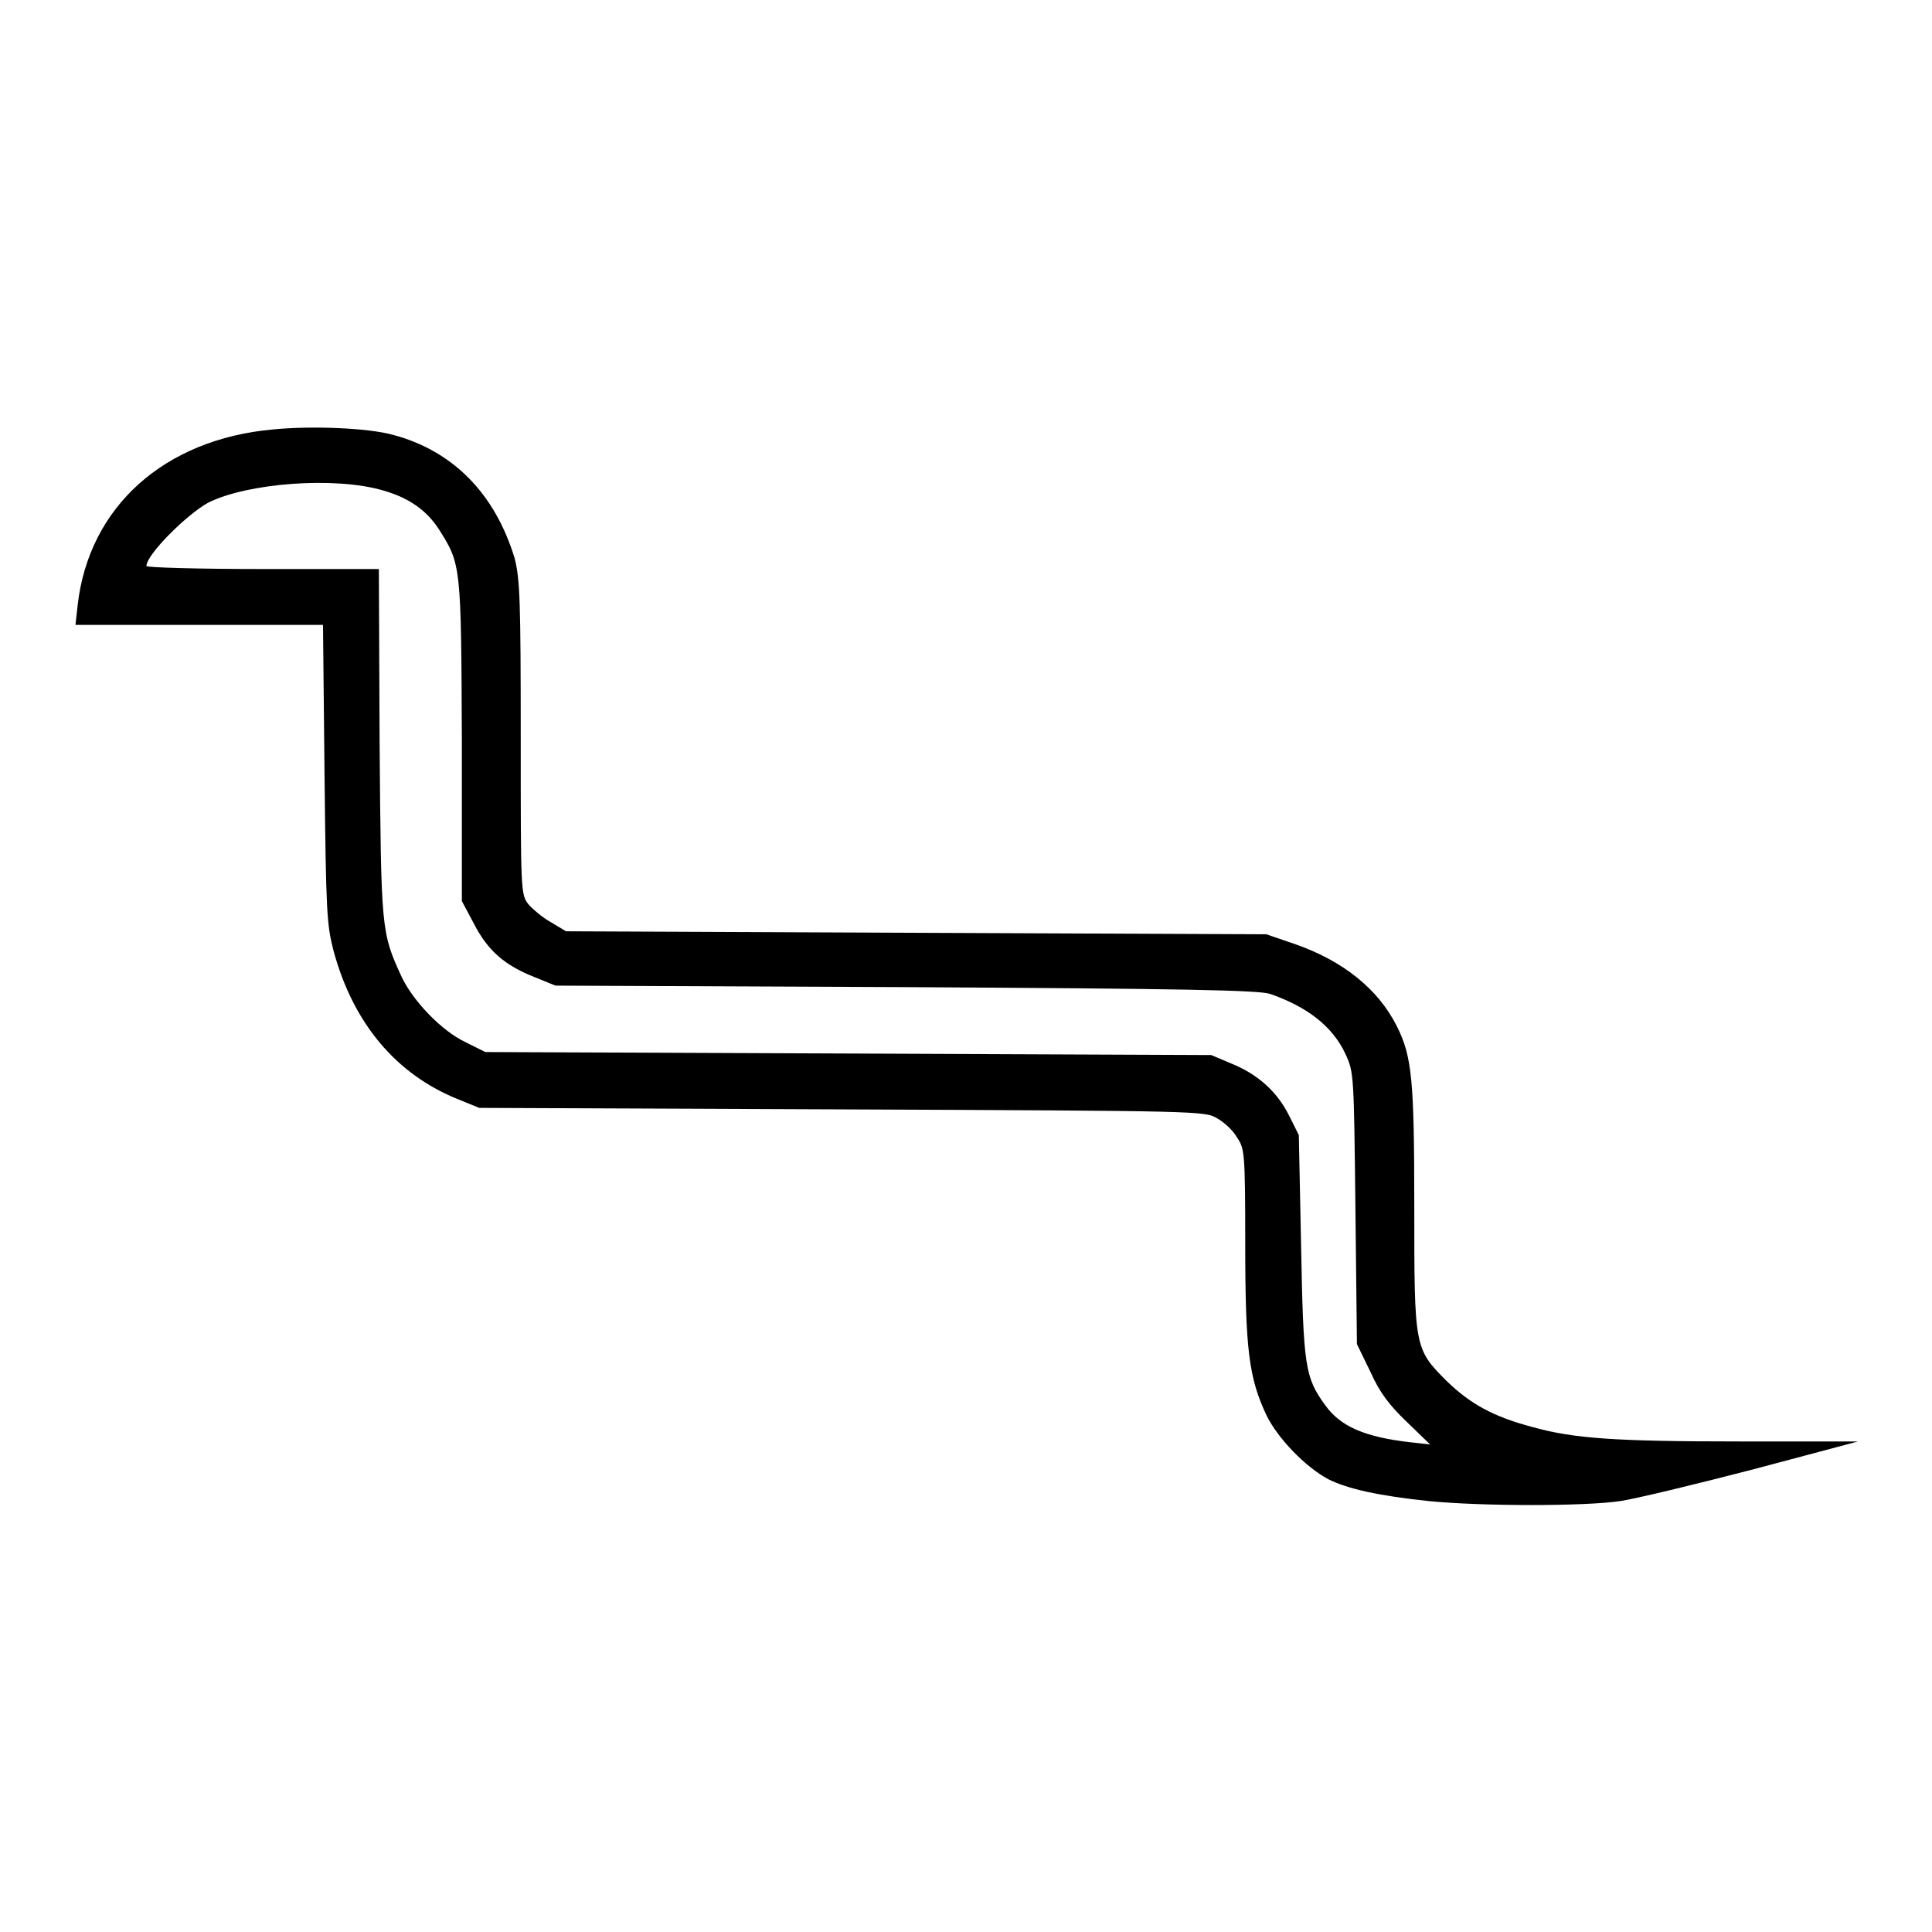
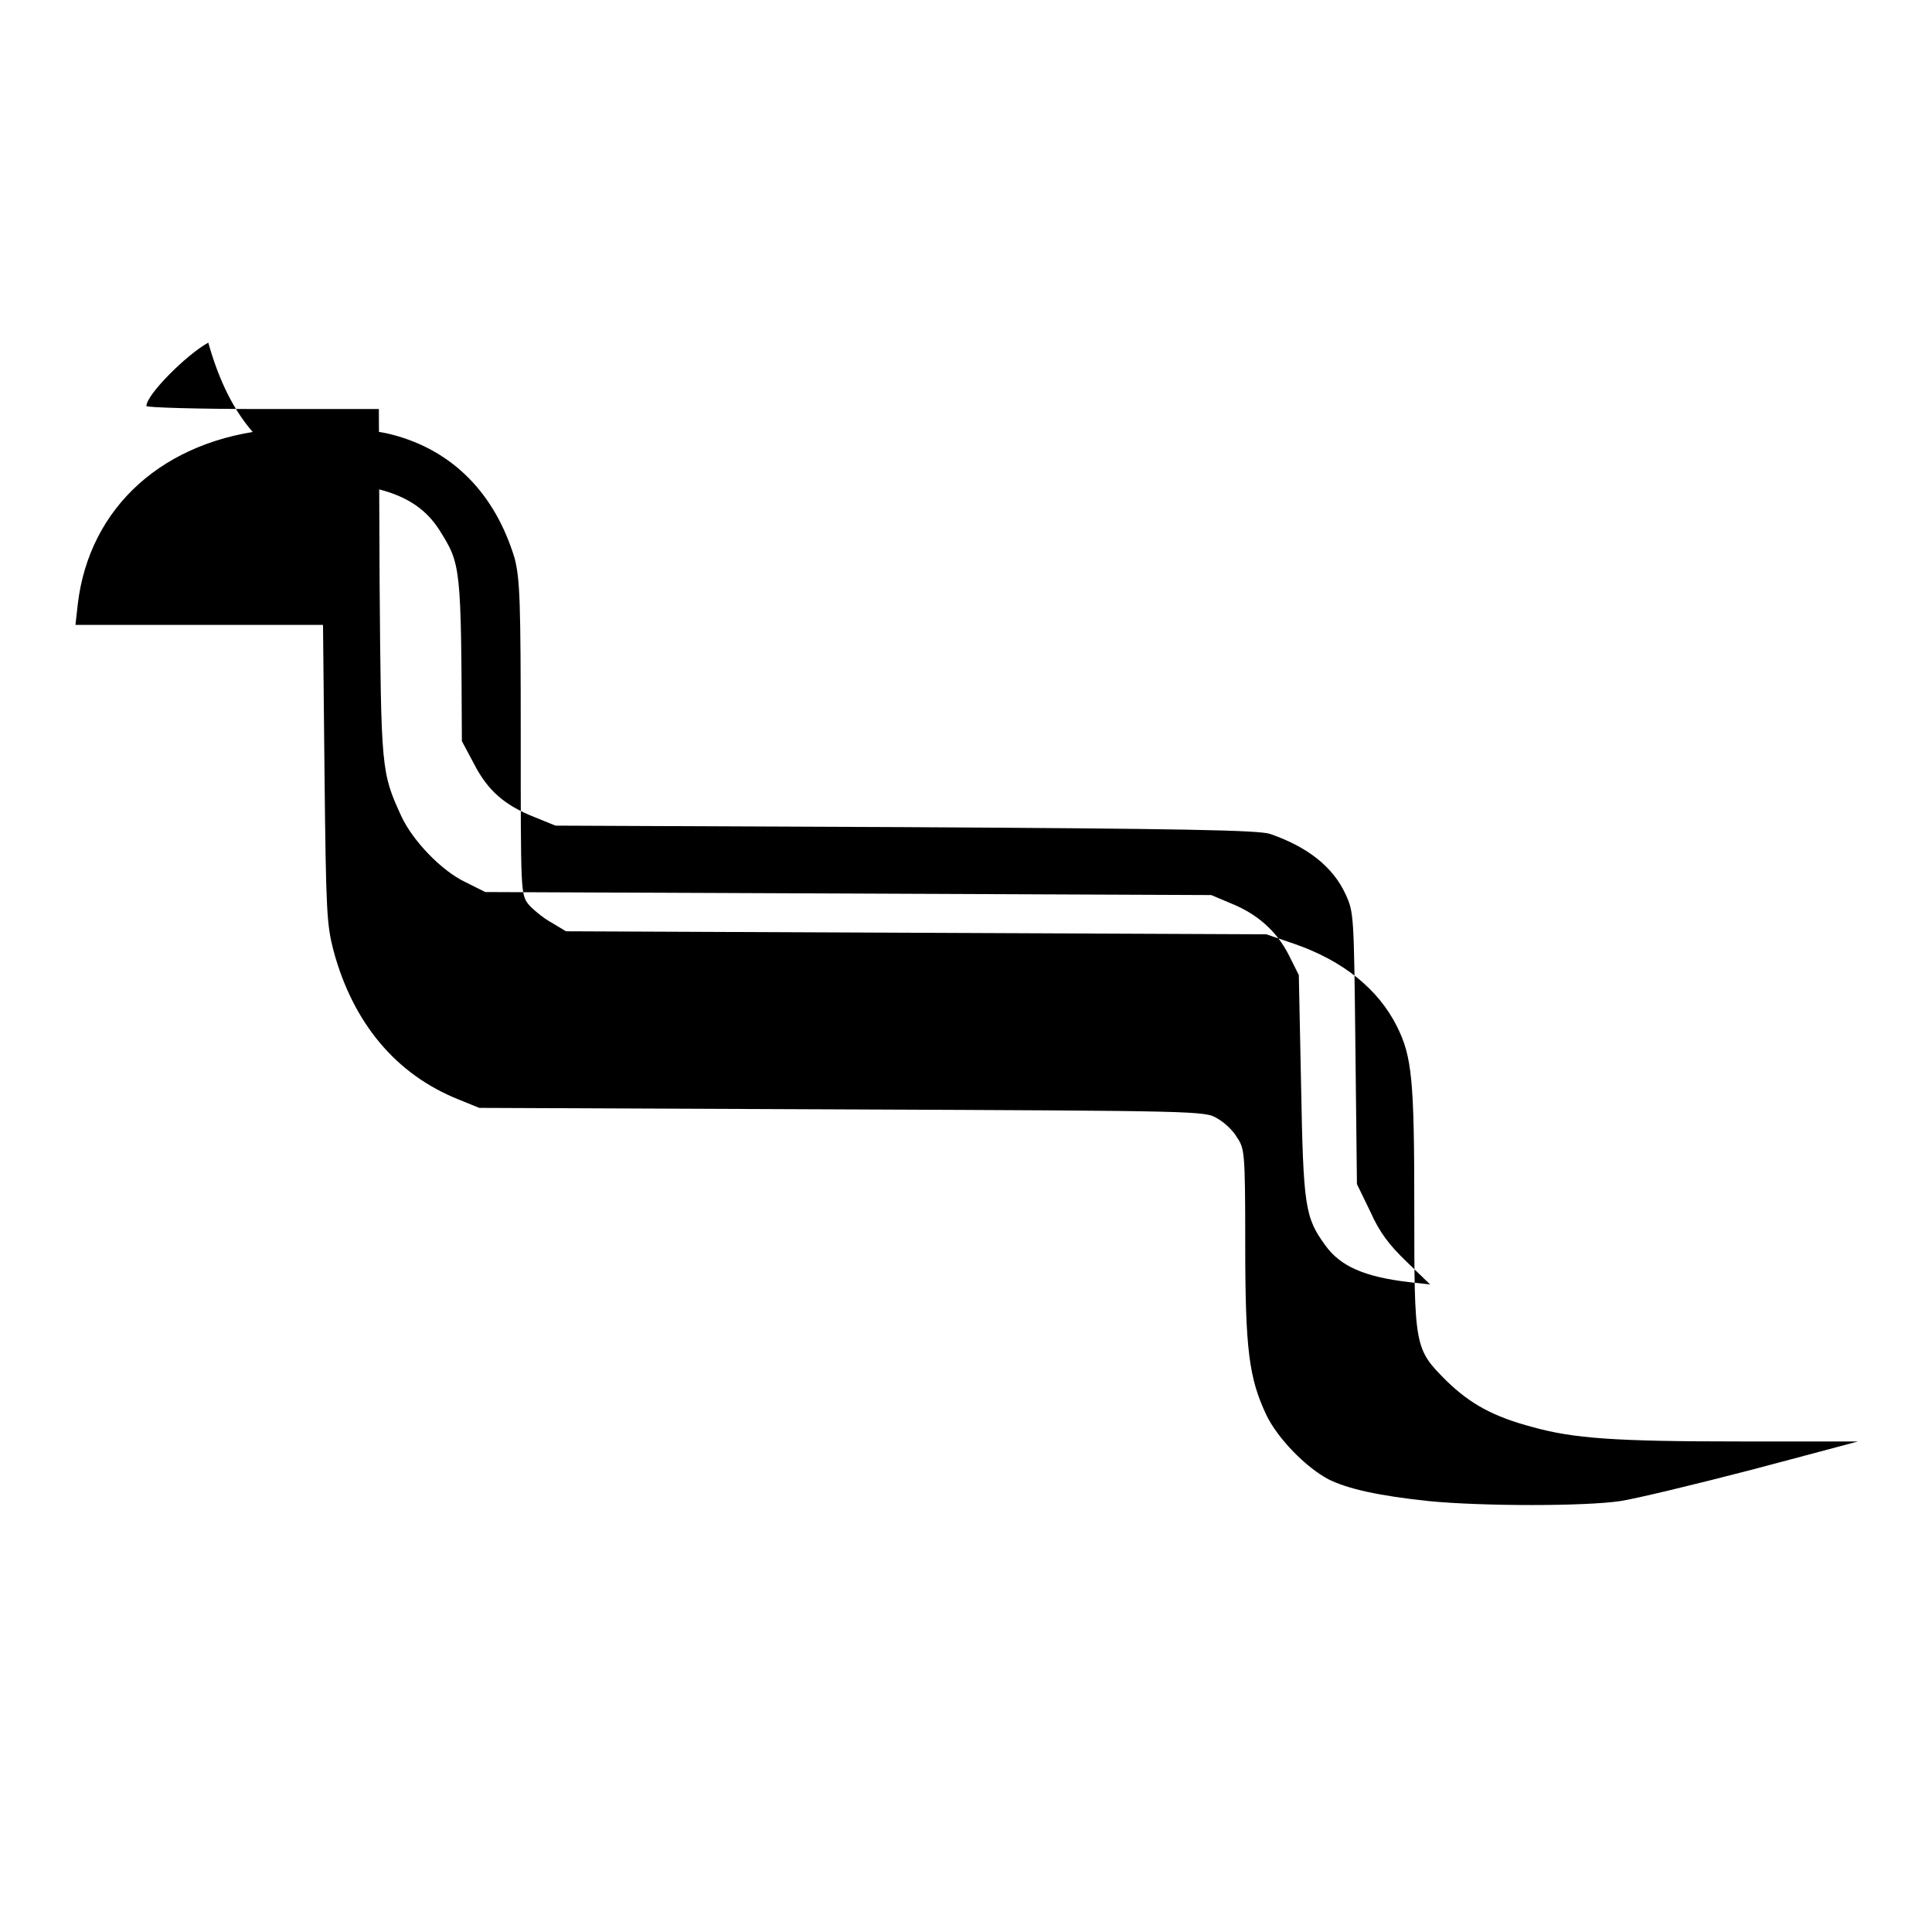
<svg xmlns="http://www.w3.org/2000/svg" version="1.1" x="0px" y="0px" viewBox="0 0 256 256" enable-background="new 0 0 256 256" xml:space="preserve">
  <g>
    <g>
      <g>
-         <path fill="#000000" d="M36.2,56.9c-14.5,1.3-24.4,10.3-25.9,23.2L10,82.8h16.4h16.4l0.2,19.7c0.2,18.6,0.3,20,1.2,23.5c2.6,9.6,8.3,16.4,16.6,19.7l2.7,1.1l48.1,0.2c47.5,0.2,48.1,0.2,49.7,1.2c0.9,0.5,2.1,1.6,2.6,2.5c1,1.5,1.1,1.8,1.1,14.2c0,14,0.5,17.7,2.8,22.6c1.5,3.1,5.2,6.9,8.2,8.5c2.6,1.3,6.7,2.2,13.3,2.9c7.1,0.7,20.7,0.7,25.4,0c2-0.3,9.9-2.2,17.6-4.2l13.9-3.7h-15.7c-16.6,0-22-0.4-27.4-1.9c-5.3-1.4-8.3-3.1-11.4-6.1c-4.3-4.3-4.3-4.4-4.3-23.1c0-16.8-0.3-19.9-2.3-23.9c-2.5-5-7.2-8.7-13.5-10.9l-3.8-1.3l-46.4-0.2l-46.4-0.2l-2-1.2c-1.1-0.6-2.5-1.8-3-2.4c-1-1.3-1-1.8-1-22c0-18.1-0.1-21-0.8-23.8C65.6,65.4,60,59.7,52,57.6C48.7,56.7,41.3,56.4,36.2,56.9z M50.8,65c3.5,1,5.8,2.7,7.4,5.2c2.9,4.6,2.9,4.7,3,28l0,21.2l1.6,3c1.8,3.5,4,5.5,8.1,7.1l2.7,1.1l46.4,0.2c36.8,0.2,46.8,0.4,48.3,0.9c4.9,1.7,8.3,4.3,10,8c1.1,2.4,1.1,2.7,1.3,20.4l0.2,18l1.8,3.7c1.2,2.7,2.5,4.4,4.8,6.6l3.1,3l-2.7-0.3c-6-0.7-9.2-2.1-11.2-4.9c-2.7-3.7-2.9-5.2-3.2-21.2l-0.3-14.6l-1.3-2.6c-1.6-3.2-4.2-5.5-7.7-6.9l-2.6-1.1l-48.1-0.2l-48.1-0.2l-2.6-1.3c-3.2-1.5-7-5.5-8.5-8.7c-2.7-5.9-2.7-6.1-2.9-31l-0.1-23H34.8c-8.5,0-15.4-0.2-15.4-0.4c0-1.5,5.3-6.8,8.2-8.4C32.8,64,44.4,63.1,50.8,65z" />
+         <path fill="#000000" d="M36.2,56.9c-14.5,1.3-24.4,10.3-25.9,23.2L10,82.8h16.4h16.4l0.2,19.7c0.2,18.6,0.3,20,1.2,23.5c2.6,9.6,8.3,16.4,16.6,19.7l2.7,1.1l48.1,0.2c47.5,0.2,48.1,0.2,49.7,1.2c0.9,0.5,2.1,1.6,2.6,2.5c1,1.5,1.1,1.8,1.1,14.2c0,14,0.5,17.7,2.8,22.6c1.5,3.1,5.2,6.9,8.2,8.5c2.6,1.3,6.7,2.2,13.3,2.9c7.1,0.7,20.7,0.7,25.4,0c2-0.3,9.9-2.2,17.6-4.2l13.9-3.7h-15.7c-16.6,0-22-0.4-27.4-1.9c-5.3-1.4-8.3-3.1-11.4-6.1c-4.3-4.3-4.3-4.4-4.3-23.1c0-16.8-0.3-19.9-2.3-23.9c-2.5-5-7.2-8.7-13.5-10.9l-3.8-1.3l-46.4-0.2l-46.4-0.2l-2-1.2c-1.1-0.6-2.5-1.8-3-2.4c-1-1.3-1-1.8-1-22c0-18.1-0.1-21-0.8-23.8C65.6,65.4,60,59.7,52,57.6C48.7,56.7,41.3,56.4,36.2,56.9z M50.8,65c3.5,1,5.8,2.7,7.4,5.2c2.9,4.6,2.9,4.7,3,28l1.6,3c1.8,3.5,4,5.5,8.1,7.1l2.7,1.1l46.4,0.2c36.8,0.2,46.8,0.4,48.3,0.9c4.9,1.7,8.3,4.3,10,8c1.1,2.4,1.1,2.7,1.3,20.4l0.2,18l1.8,3.7c1.2,2.7,2.5,4.4,4.8,6.6l3.1,3l-2.7-0.3c-6-0.7-9.2-2.1-11.2-4.9c-2.7-3.7-2.9-5.2-3.2-21.2l-0.3-14.6l-1.3-2.6c-1.6-3.2-4.2-5.5-7.7-6.9l-2.6-1.1l-48.1-0.2l-48.1-0.2l-2.6-1.3c-3.2-1.5-7-5.5-8.5-8.7c-2.7-5.9-2.7-6.1-2.9-31l-0.1-23H34.8c-8.5,0-15.4-0.2-15.4-0.4c0-1.5,5.3-6.8,8.2-8.4C32.8,64,44.4,63.1,50.8,65z" />
      </g>
    </g>
  </g>
</svg>